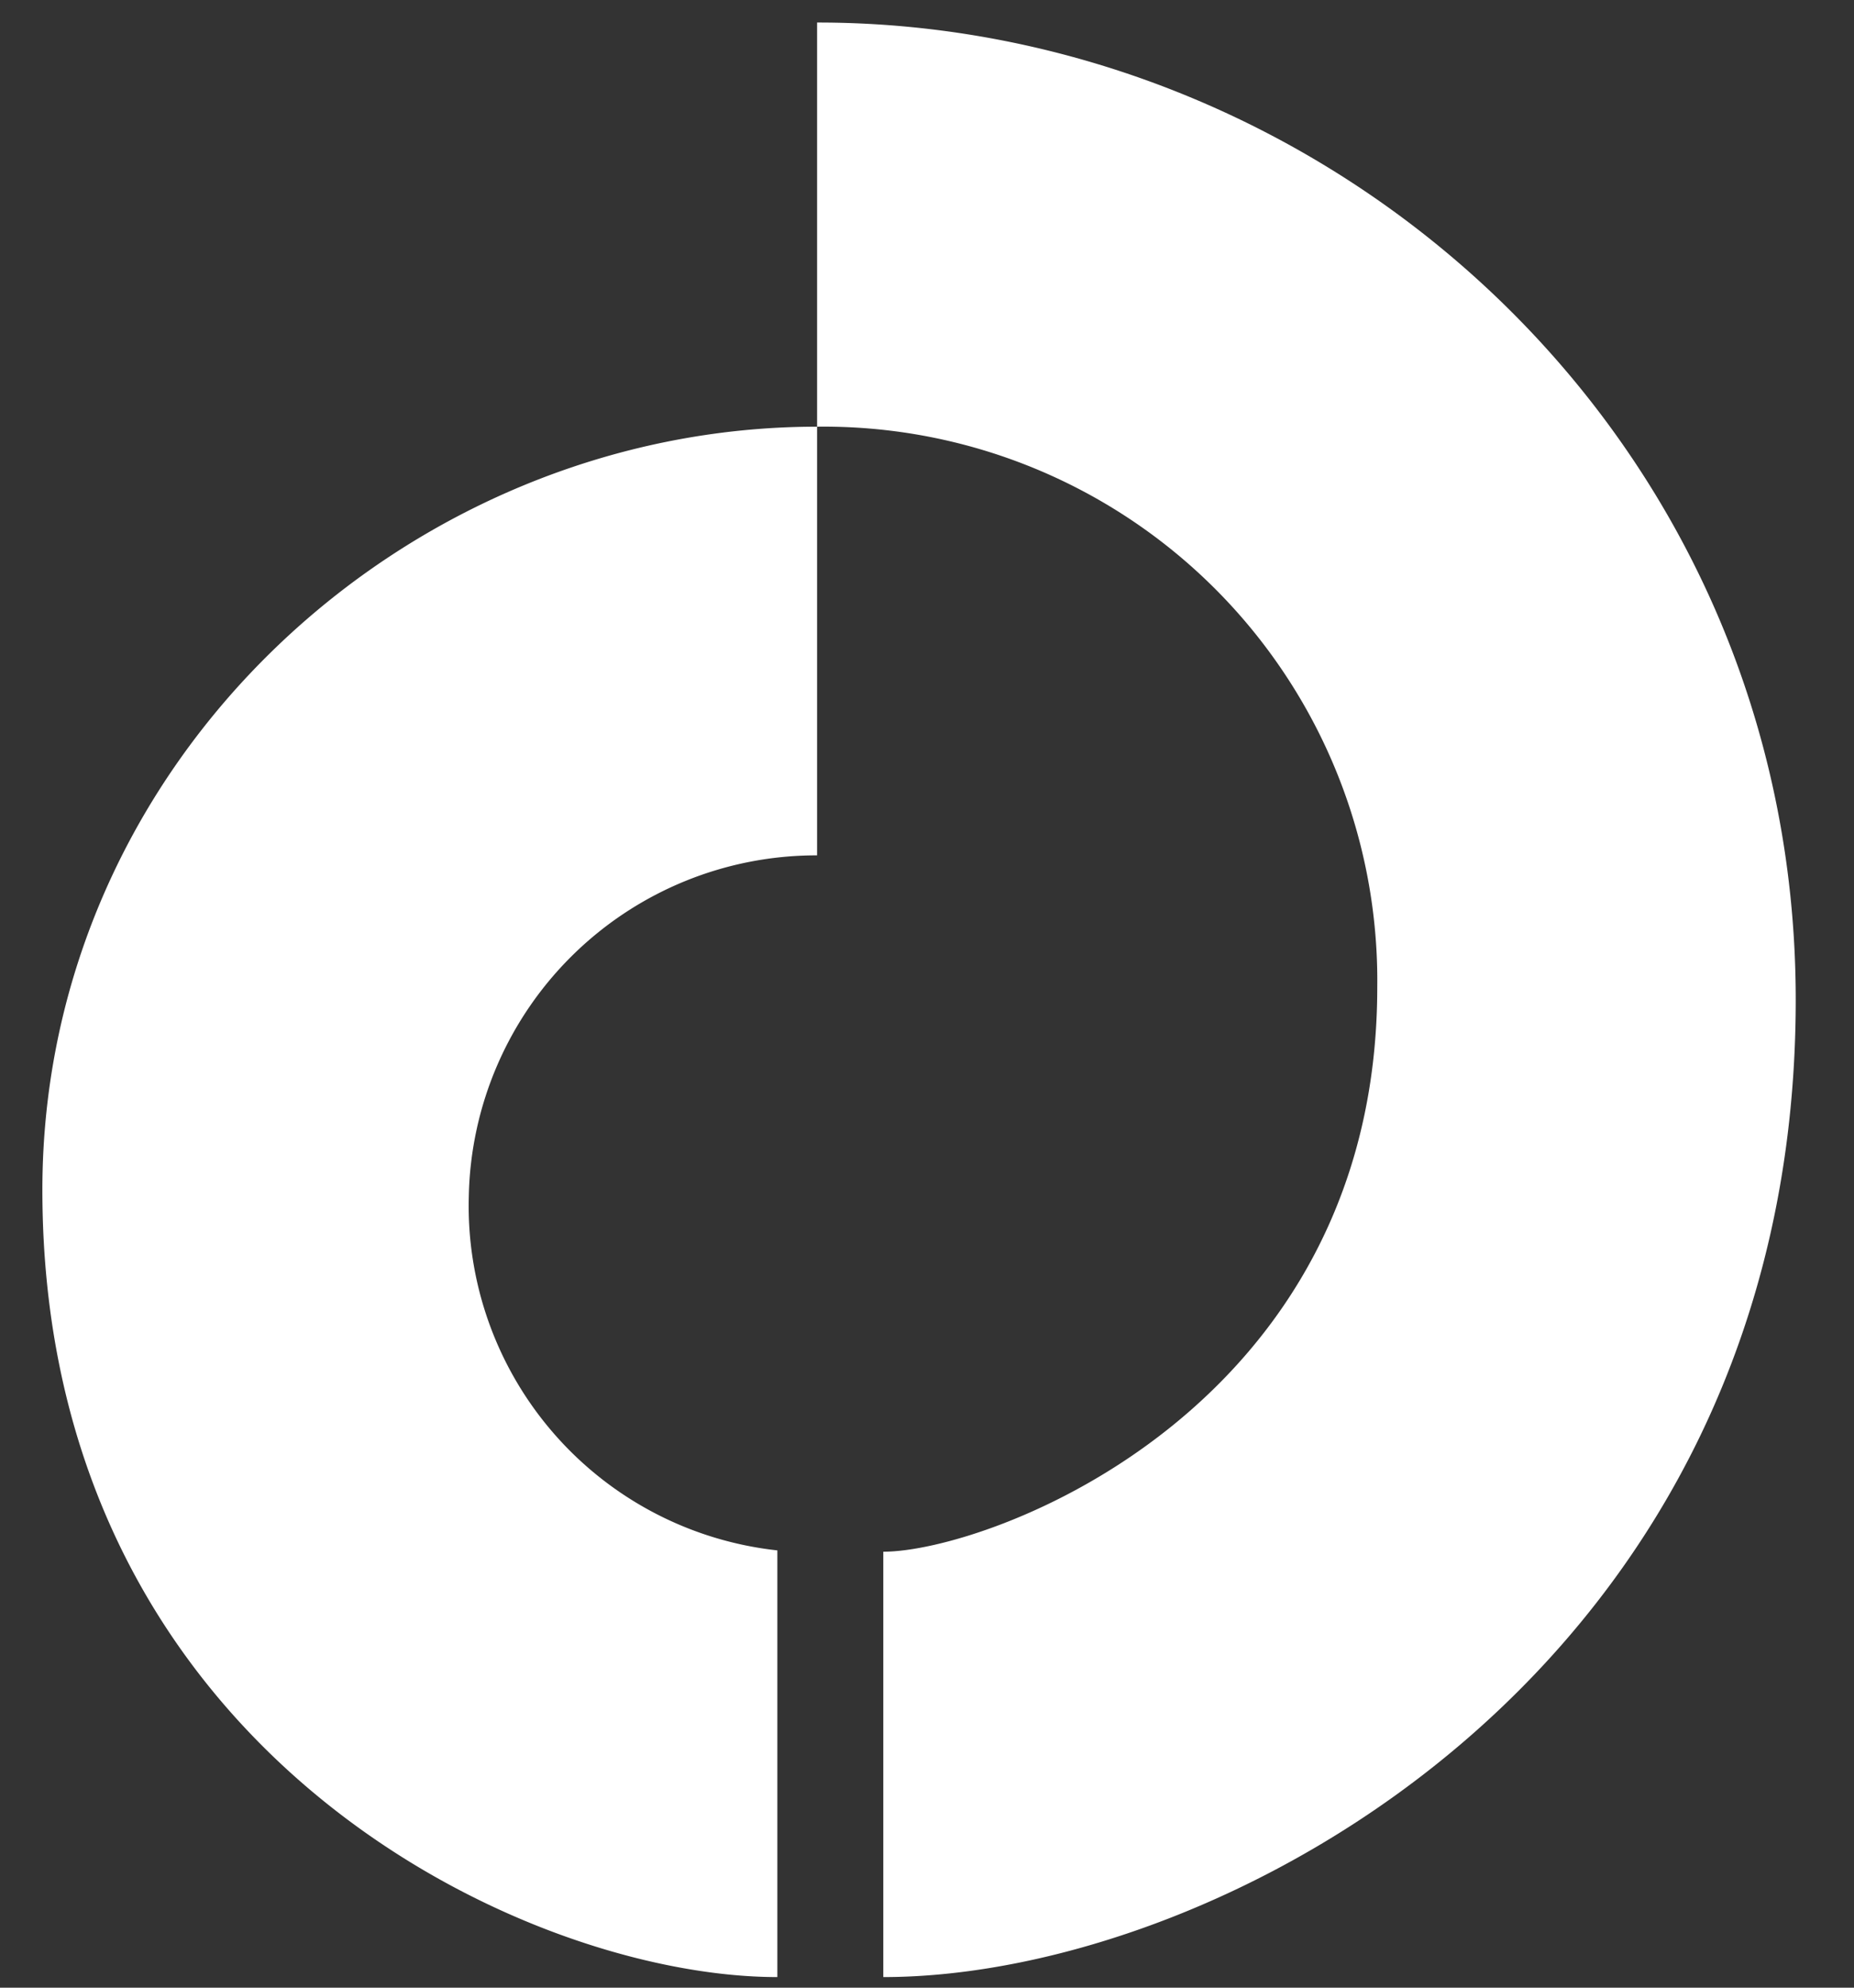
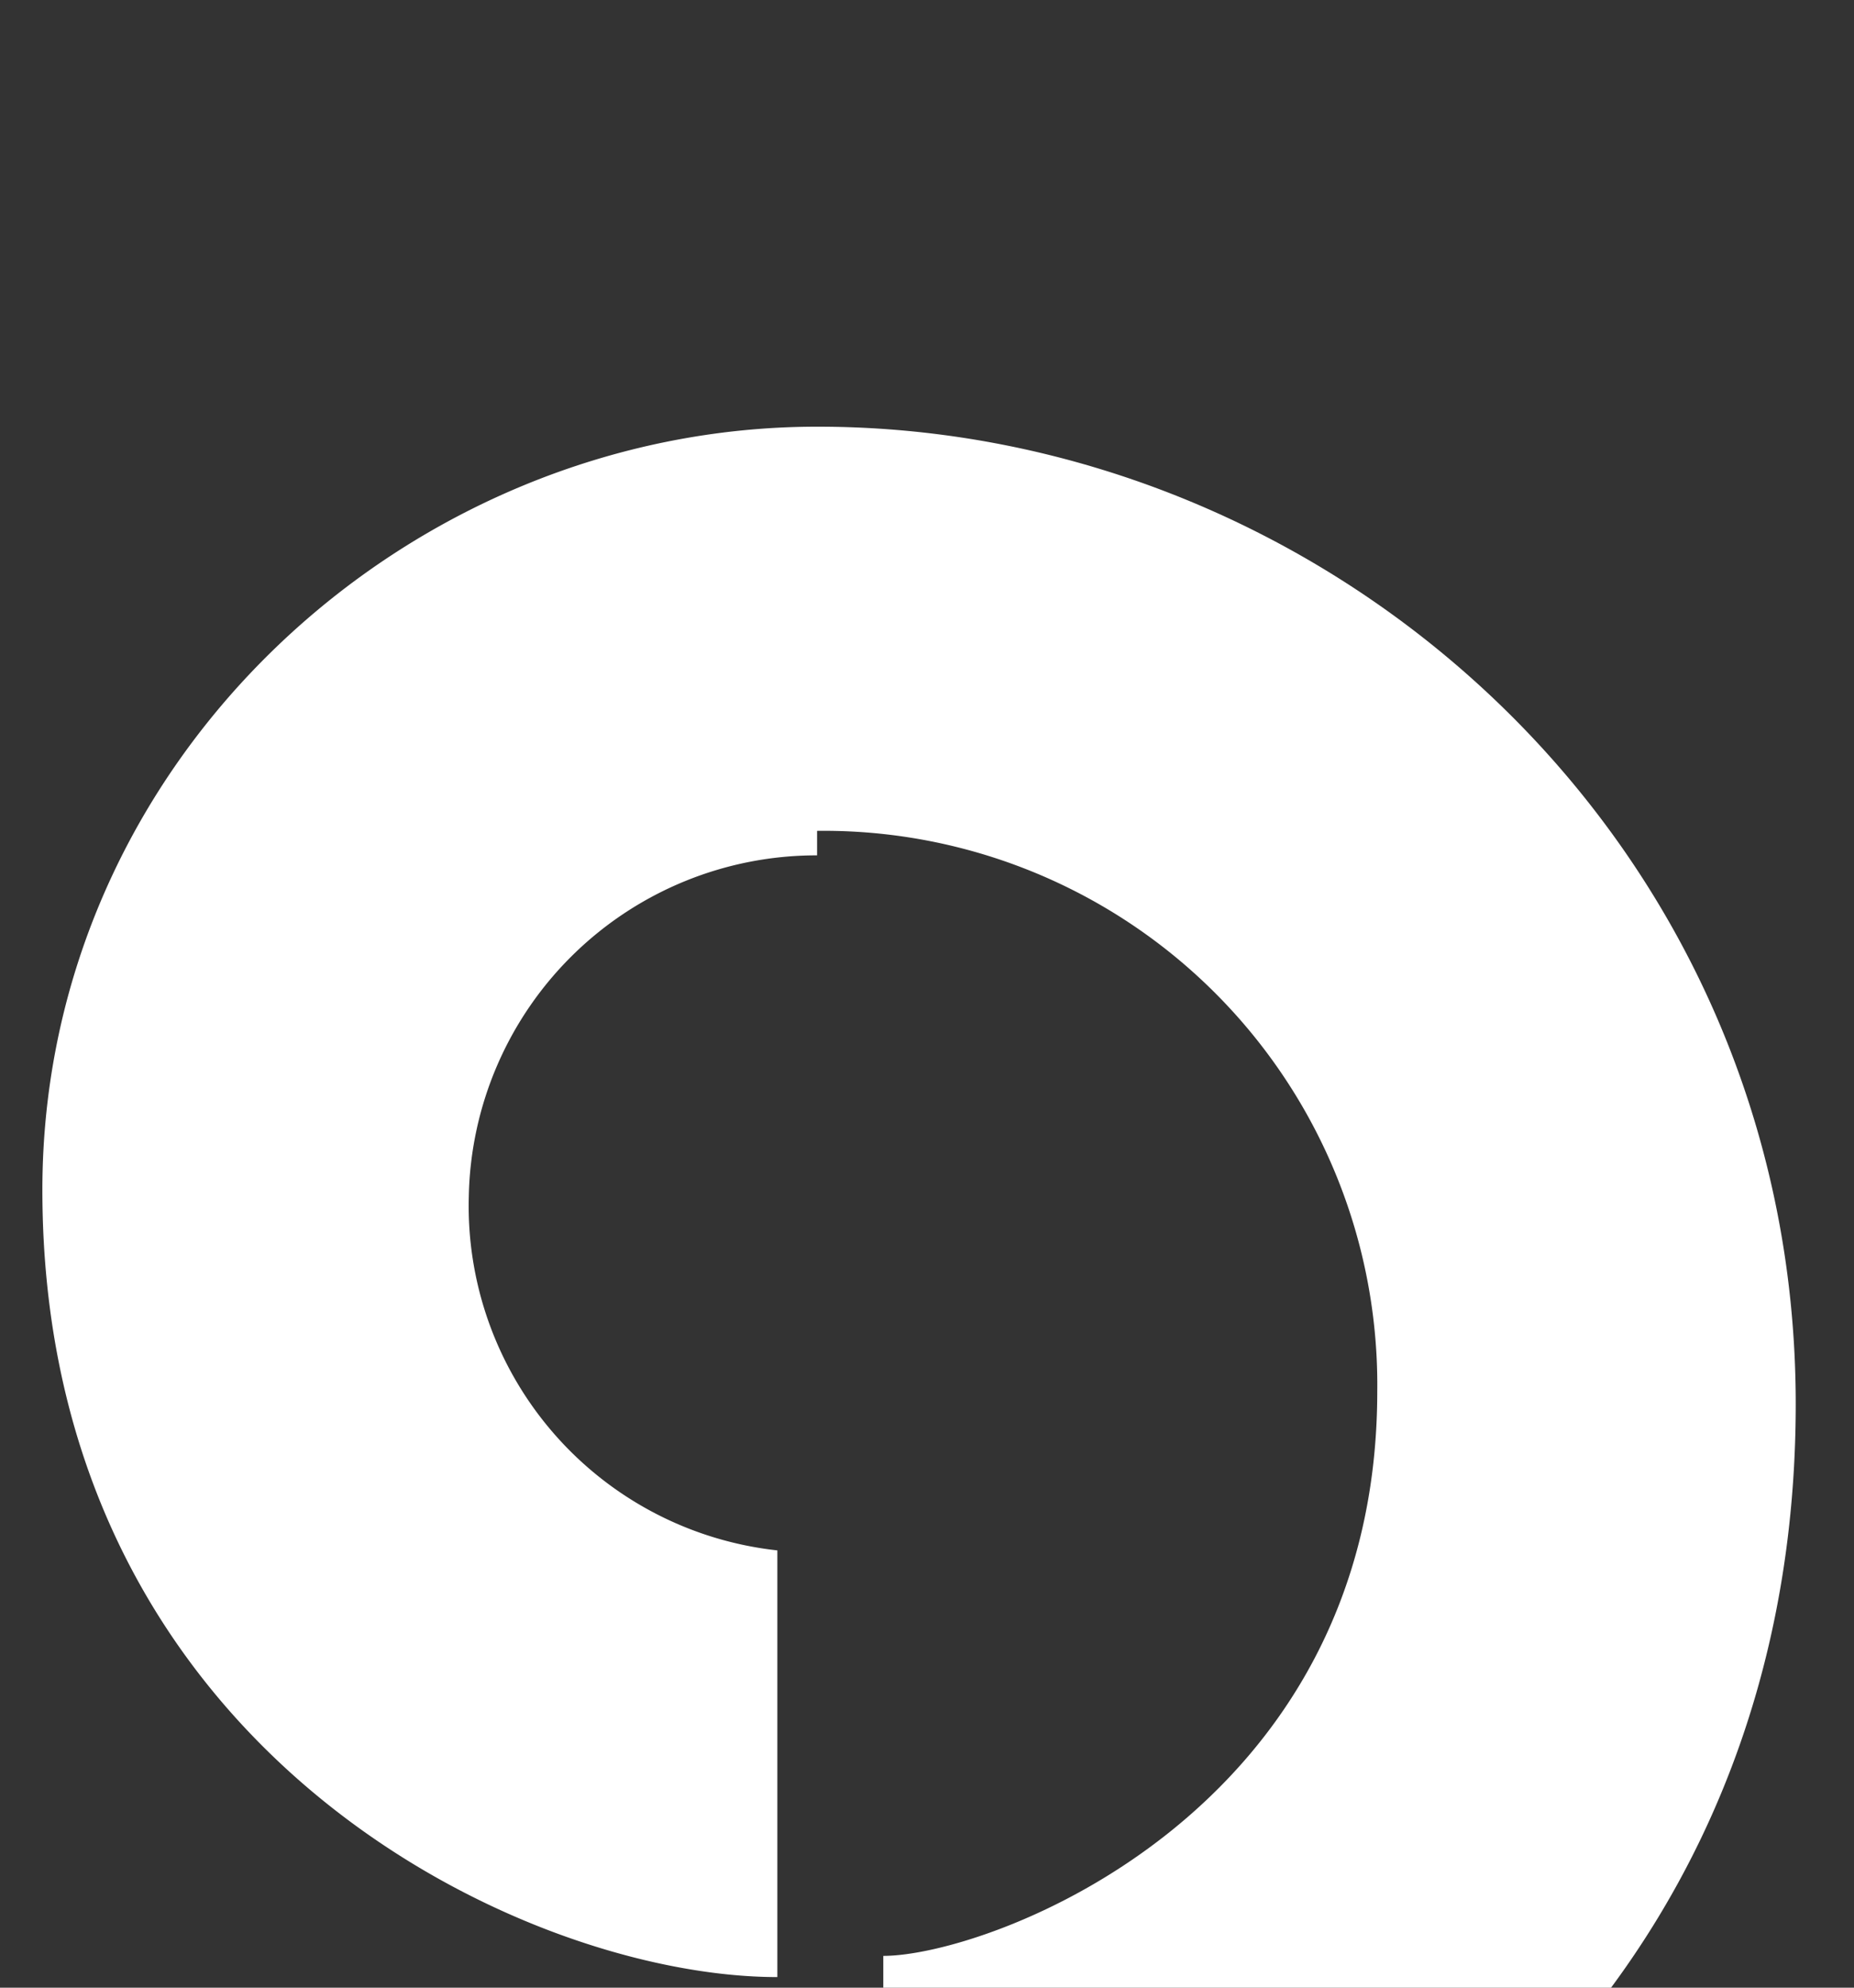
<svg xmlns="http://www.w3.org/2000/svg" fill="none" viewBox="0 0 28 30">
  <rect x="0" y="0" width="28" height="30" fill="#333333" stroke="none" />
-   <path fill="#fff" d="M12.34 6.44v6.47a5.25 5.25 0 0 0-5.26 5.15 5.23 5.23 0 0 0 4.66 5.34v6.44c-3.82 0-11.1-3.41-11.1-11.88 0-6.48 5.51-11.52 11.7-11.52Zm0-6.1v6.1a8.36 8.36 0 0 1 8.46 8.46c0 6.38-5.88 8.52-7.46 8.52v6.42c5.12 0 13.78-4.66 13.78-14.75 0-8.5-7.01-14.75-14.77-14.75h-.01Z" />
+   <path fill="#fff" d="M12.34 6.44v6.47a5.25 5.25 0 0 0-5.26 5.15 5.23 5.23 0 0 0 4.66 5.34v6.44c-3.82 0-11.1-3.41-11.1-11.88 0-6.48 5.51-11.52 11.7-11.52Zv6.1a8.36 8.36 0 0 1 8.46 8.46c0 6.38-5.88 8.52-7.46 8.52v6.42c5.12 0 13.78-4.66 13.78-14.75 0-8.5-7.01-14.75-14.77-14.75h-.01Z" />
</svg>